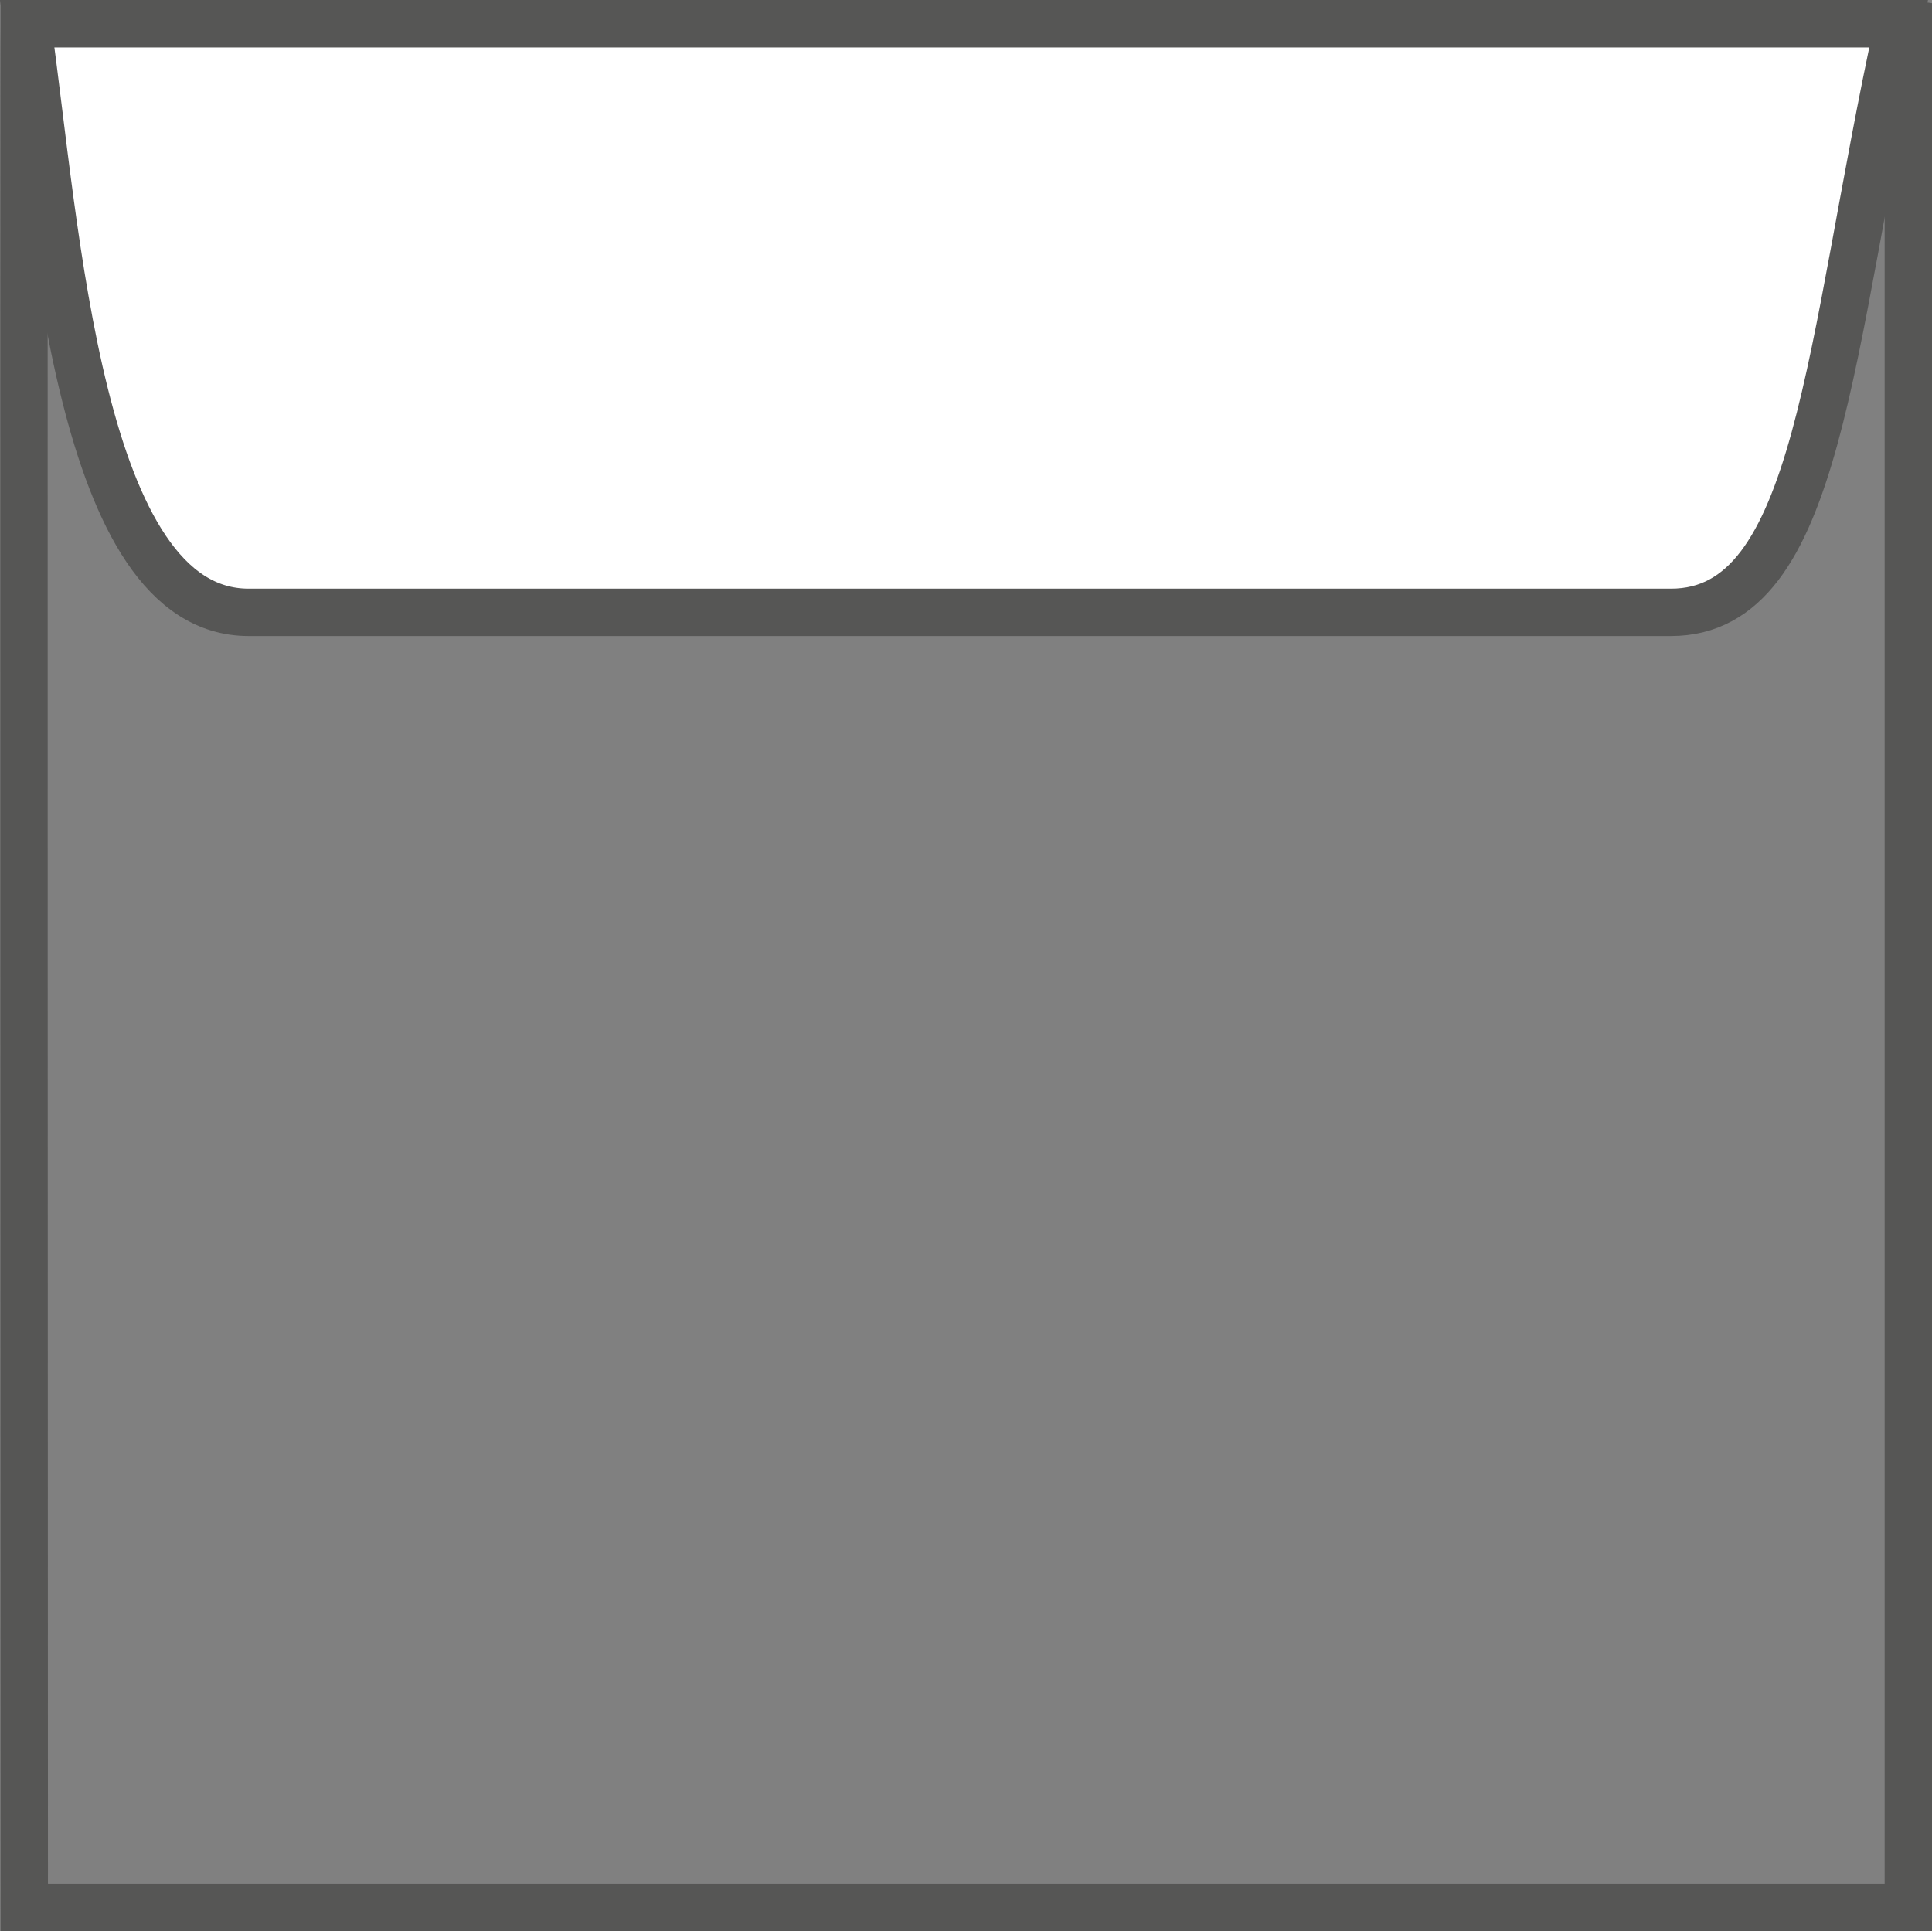
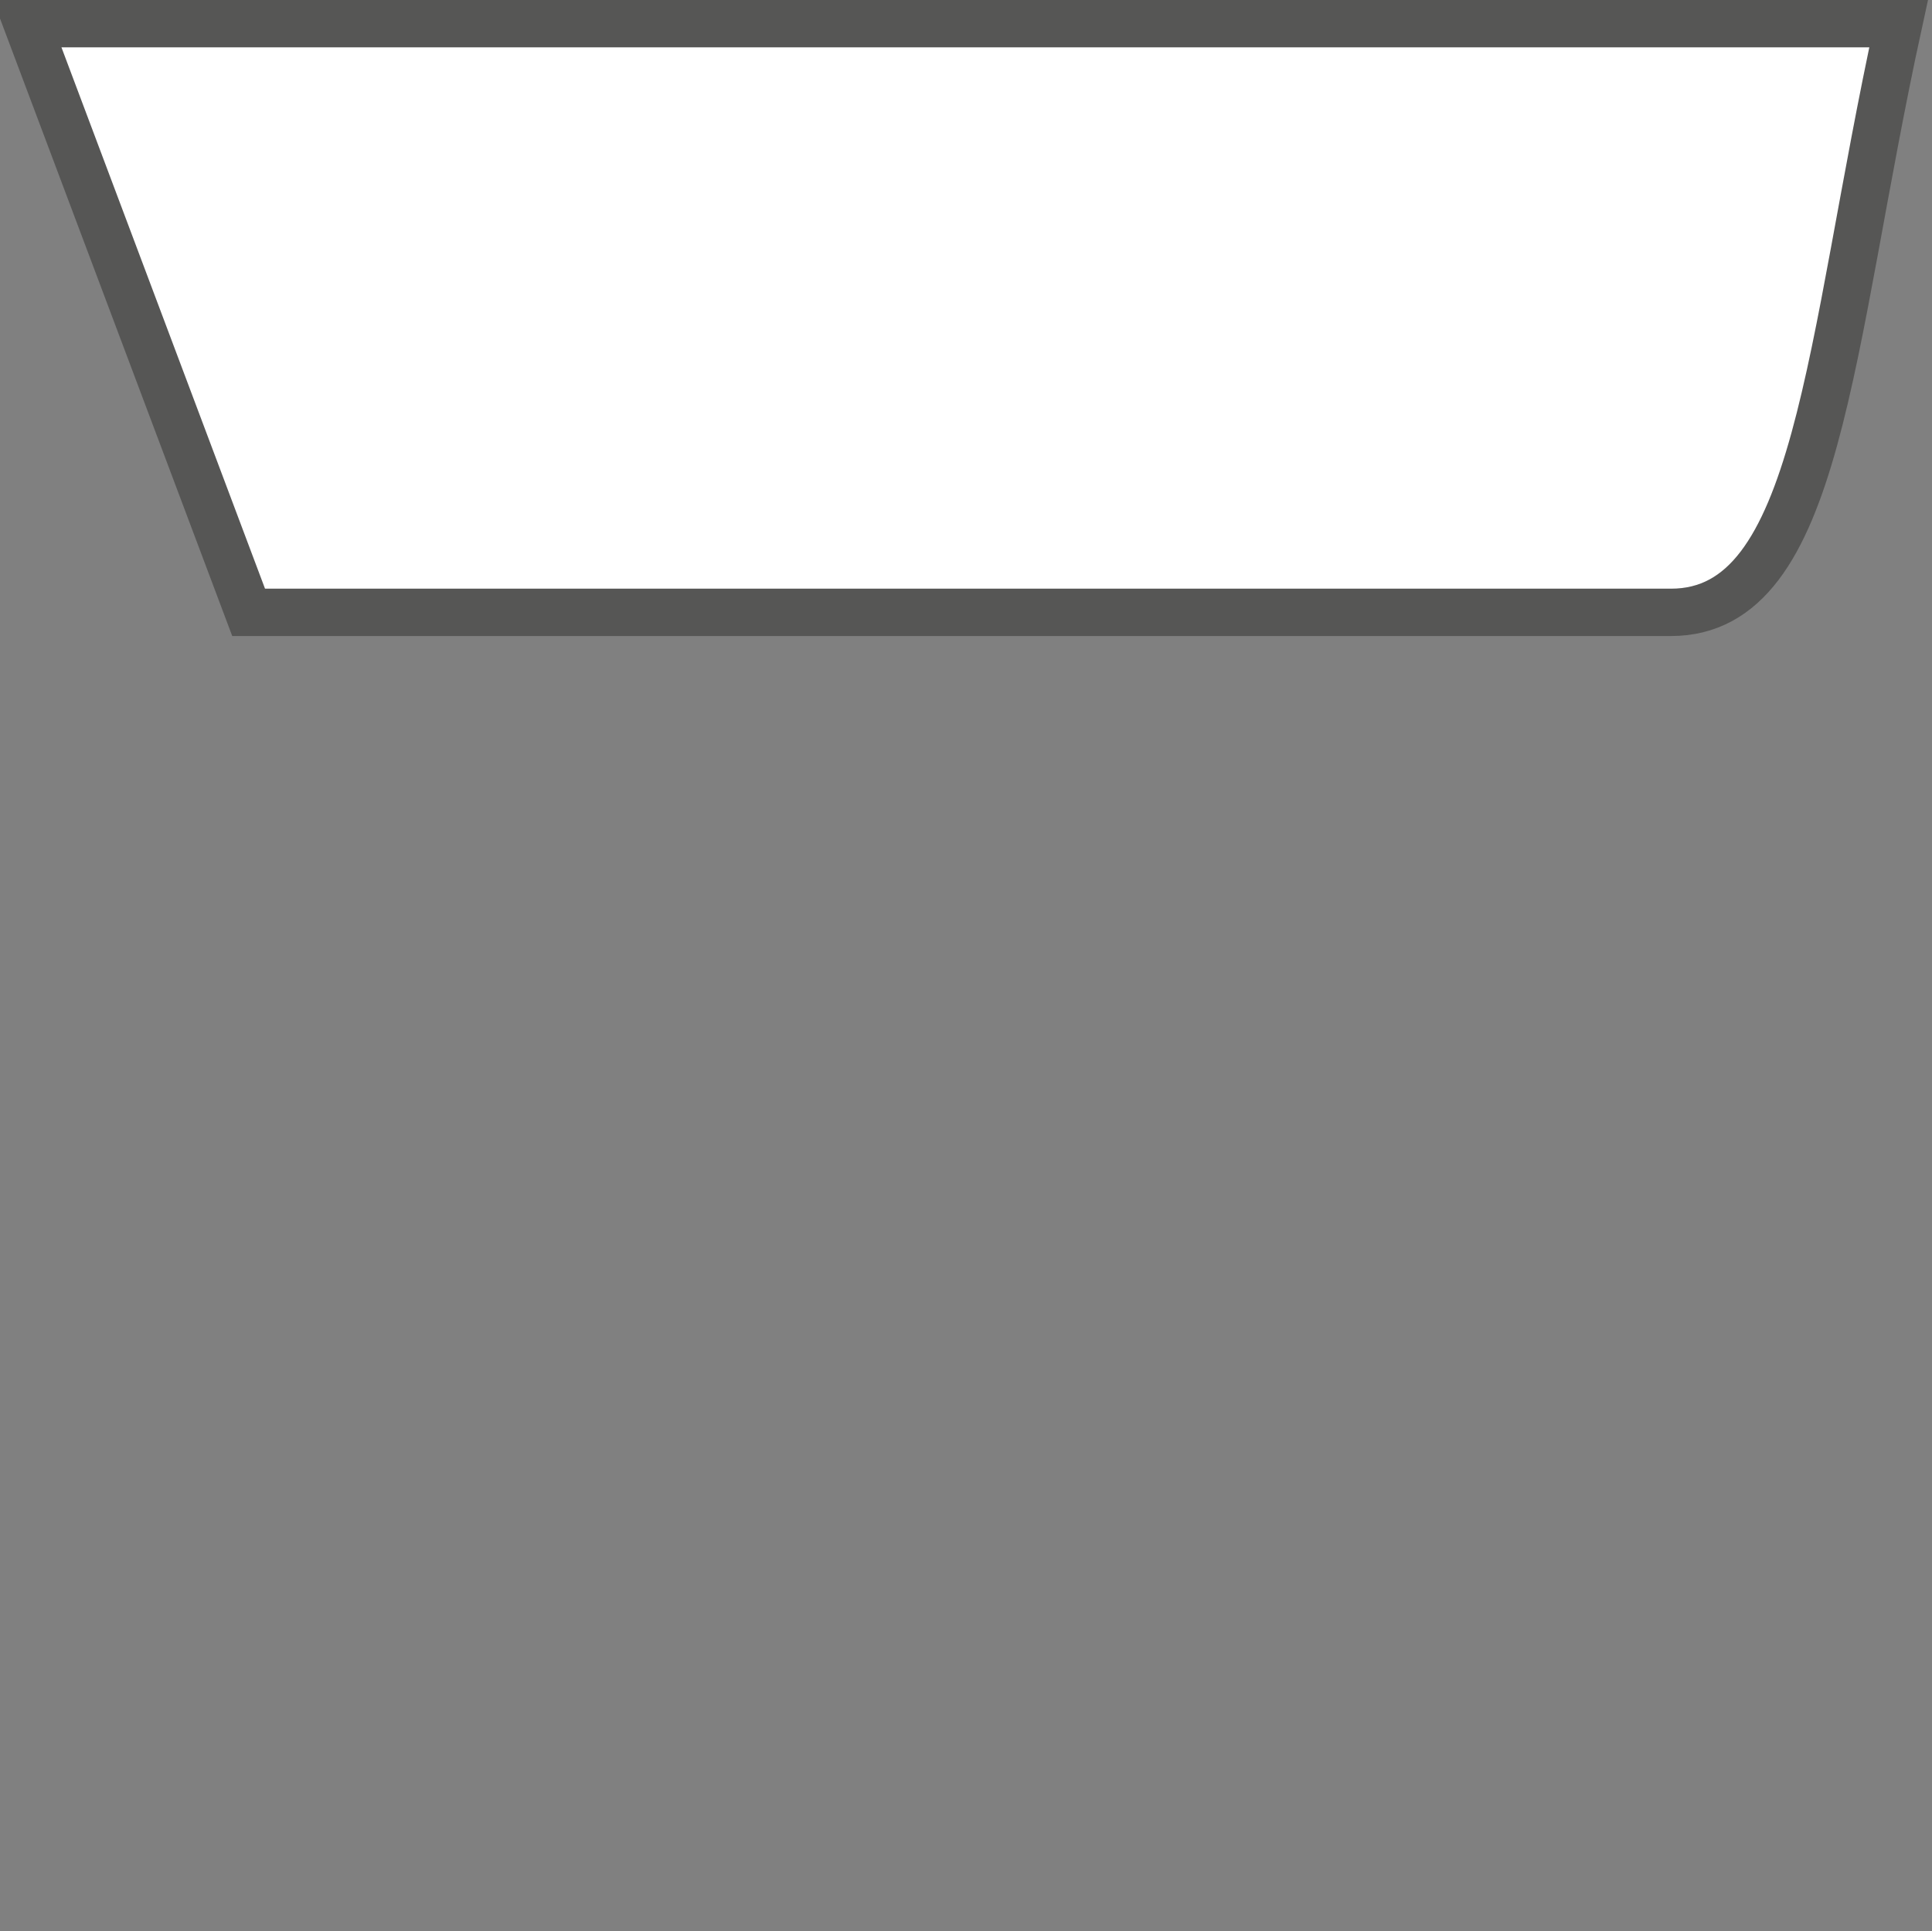
<svg xmlns="http://www.w3.org/2000/svg" version="1.1" id="Ebene_1" x="0px" y="0px" viewBox="0 0 23.25 23.243" style="enable-background:new 0 0 23.25 23.243;" xml:space="preserve">
  <rect x="0" y="0" width="23.25" height="23.243" fill="#808080" stroke="none" />
  <style type="text/css">
	.st0{fill:#FFFFFF;stroke:#565655;stroke-width:0.57;stroke-miterlimit:10;}
	.st1{fill:none;stroke:#565655;stroke-width:0.57;stroke-miterlimit:10;}
</style>
-   <path id="Klappe" class="st0" d="M0.328,0.285h22.52C22,4.171,21.904,7.37,20.109,7.37c-1.795,0-17.032,0-17.032,0s1.386,0-0.085,0  C0.942,7.37,0.677,2.739,0.328,0.285z" />
-   <path class="st1" d="M22.965,0.285c0,0-0.007-0.001-0.008,0H0.292v0.017c-0.008-0.006,0,22.656,0,22.656h22.673v-0.005V0.285z" />
+   <path id="Klappe" class="st0" d="M0.328,0.285h22.52C22,4.171,21.904,7.37,20.109,7.37c-1.795,0-17.032,0-17.032,0s1.386,0-0.085,0  z" />
</svg>